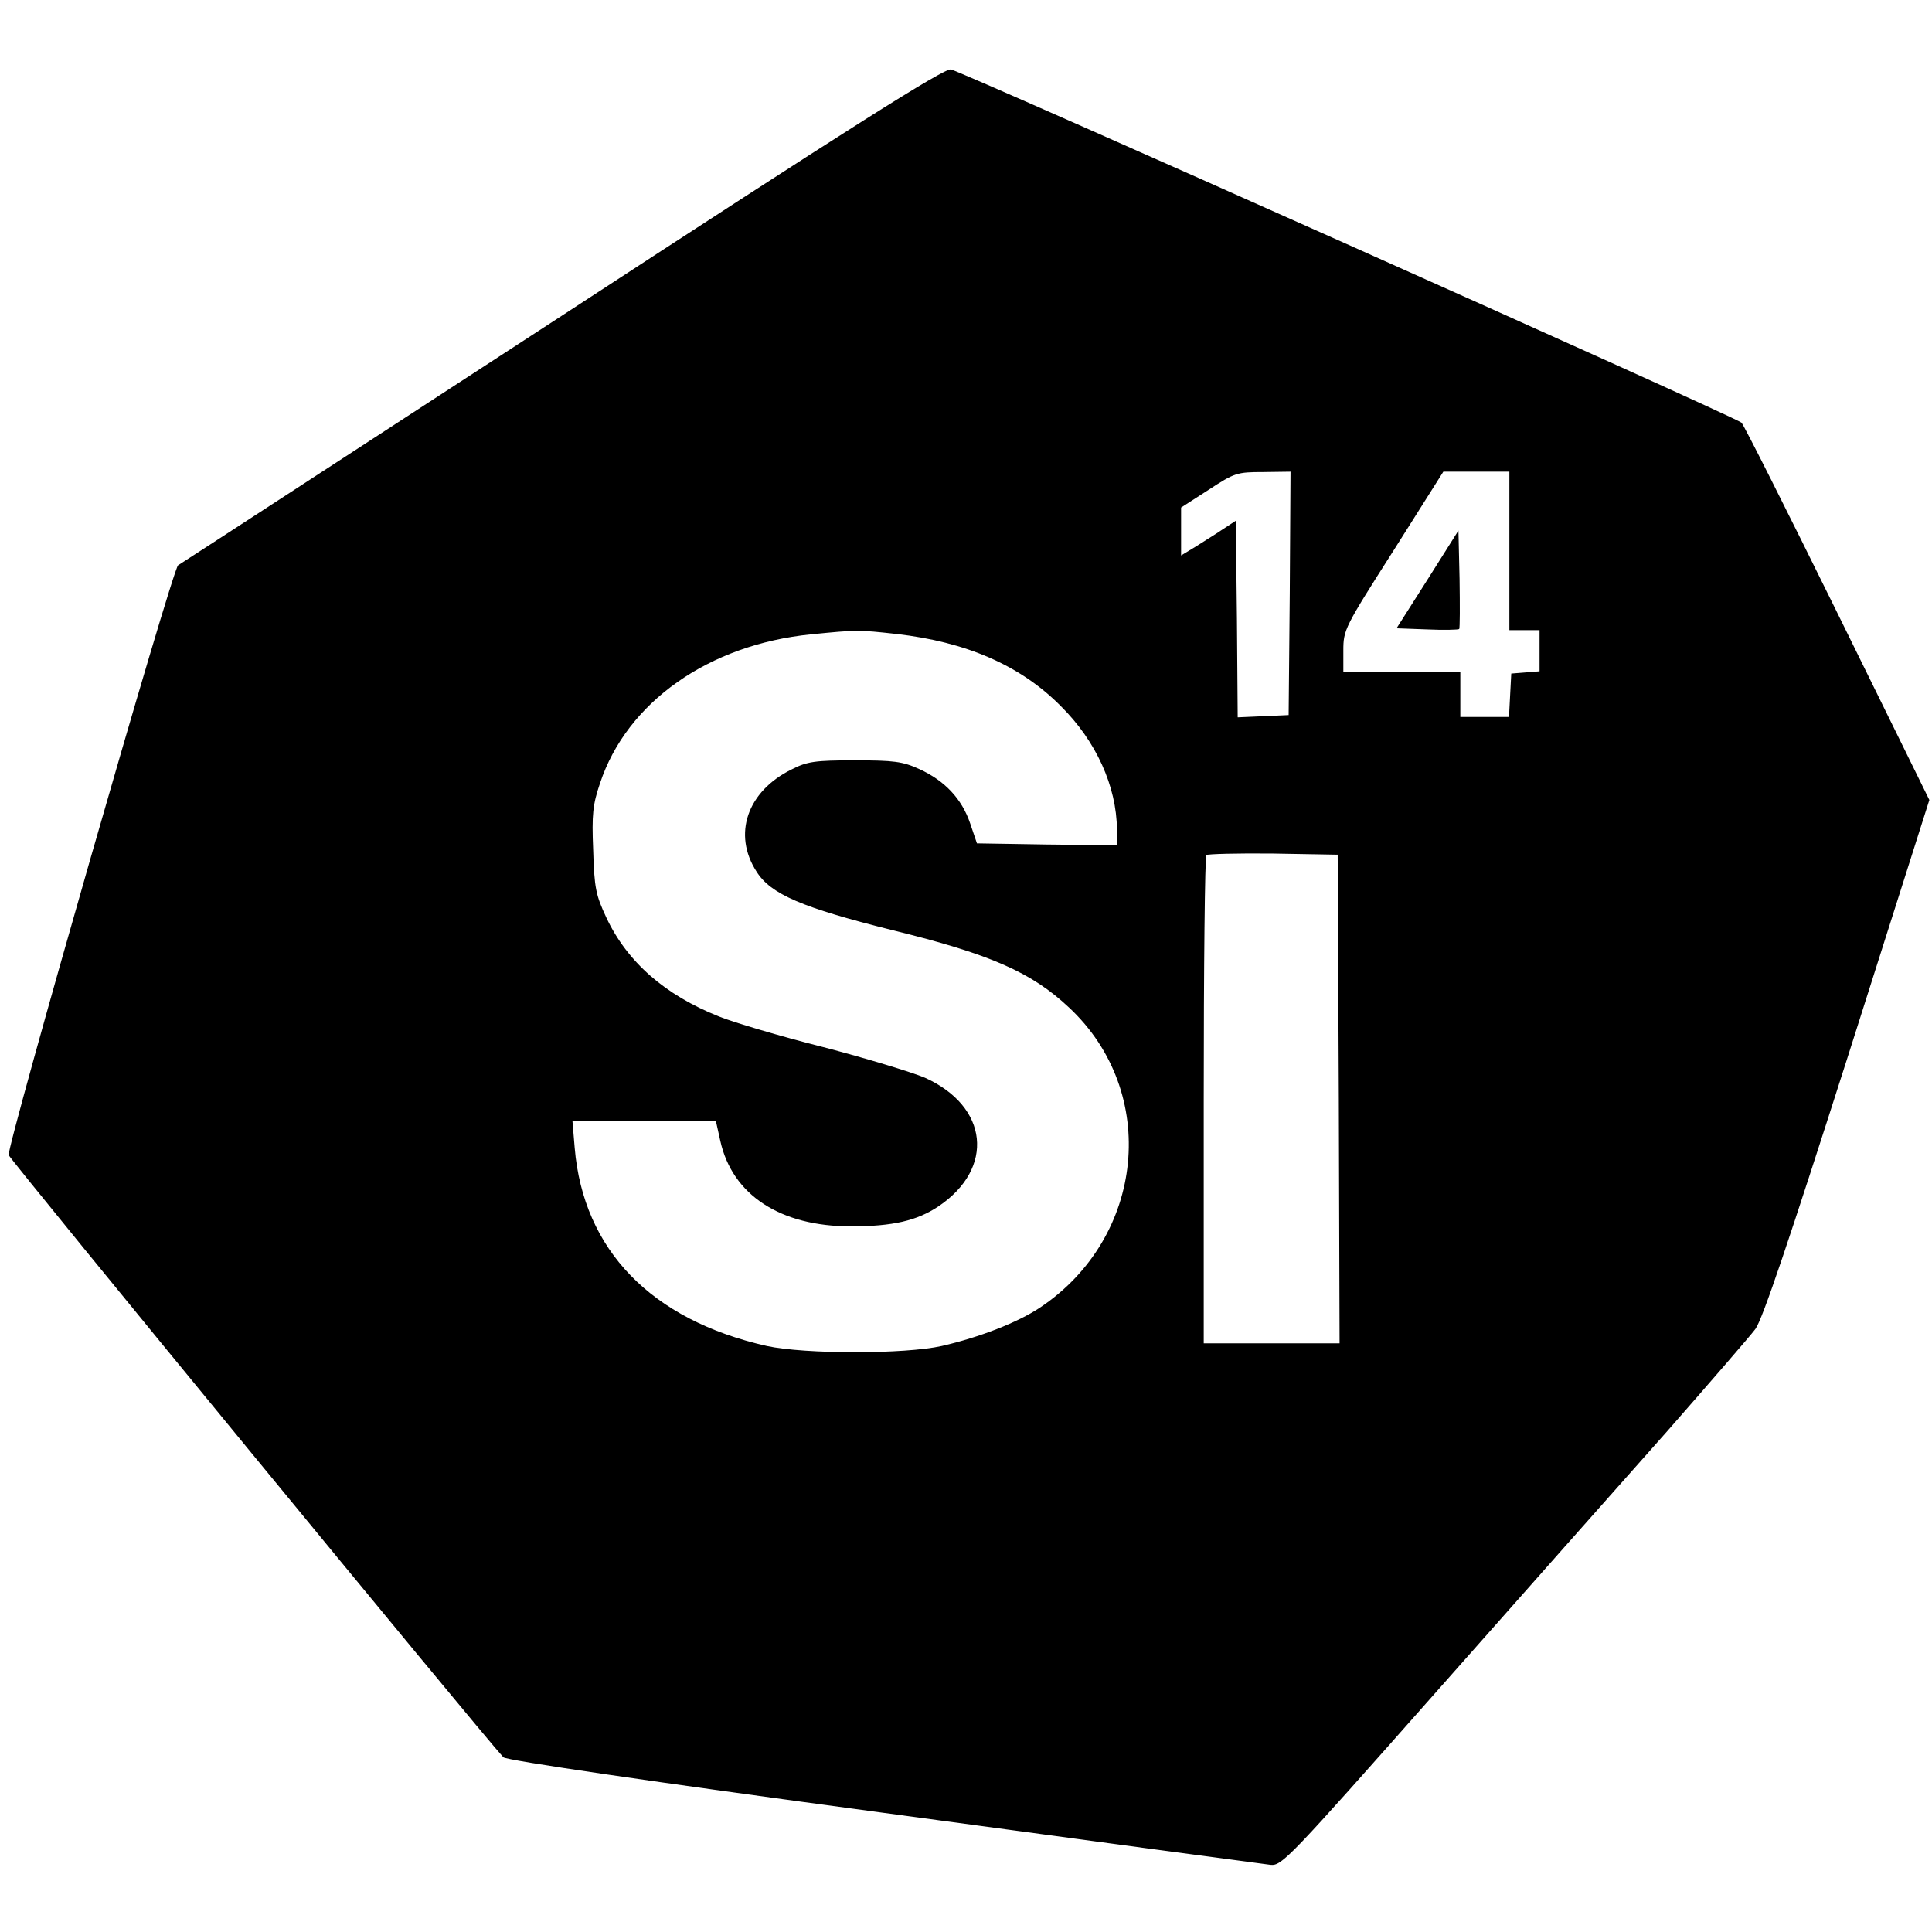
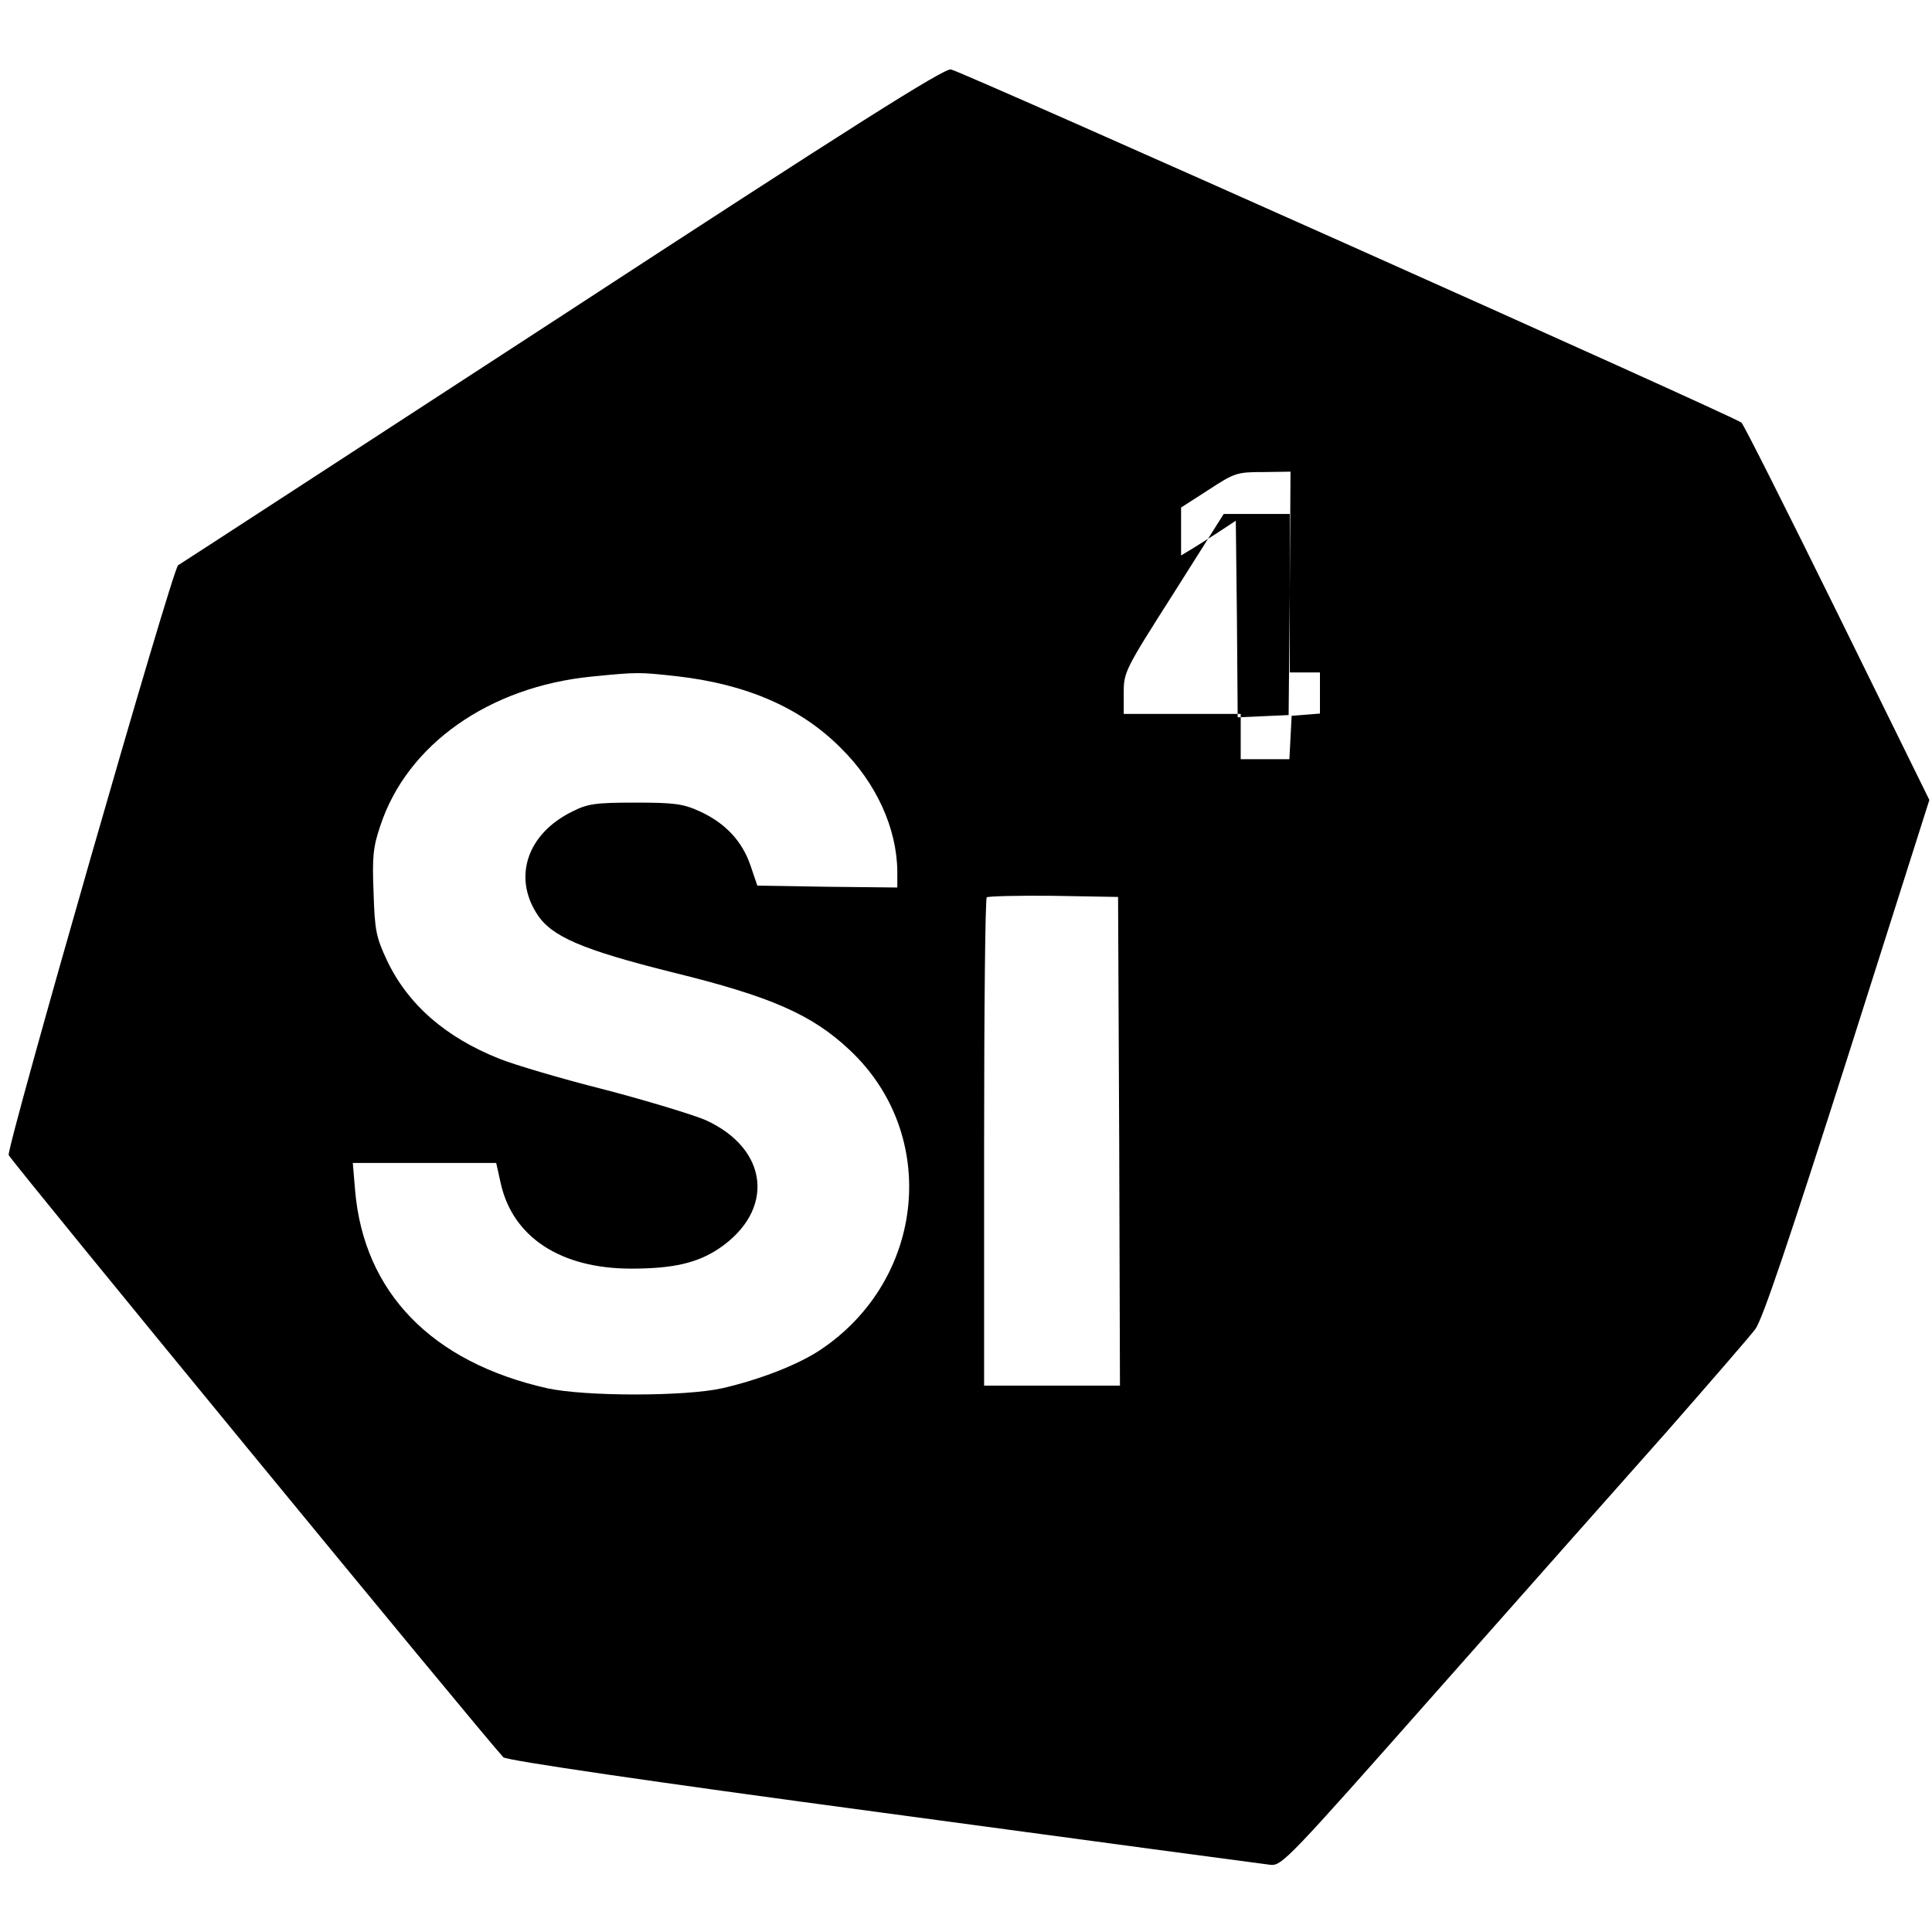
<svg xmlns="http://www.w3.org/2000/svg" version="1.0" width="512pt" height="512pt" viewBox="0 0 512 512" preserveAspectRatio="xMidYMid meet">
  <g transform="translate(0,512) scale(0.1,-0.1)" fill="#000000" stroke="none">
-     <path d="M1490 4284 c-553 -360 -1011 -658 -1018 -662 -15 -9 -454 -1540 -449 -1563 3 -12 1254 -1535 1311 -1596 7 -8 387 -64 1006 -147 547 -74 1009 -136 1027 -138 30 -3 48 16 438 457 224 253 500 565 614 693 113 129 218 250 233 270 19 26 89 234 244 719 l217 683 -244 496 c-134 272 -248 499 -254 504 -20 17 -2071 933 -2095 936 -19 3 -264 -152 -1030 -652z m1928 -736 l-3 -323 -67 -3 -68 -3 -2 261 -3 260 -35 -23 c-19 -13 -52 -33 -72 -46 l-38 -23 0 64 0 63 73 47 c69 45 75 47 145 47 l72 1 -2 -322z m582 112 l0 -210 40 0 40 0 0 -54 0 -55 -37 -3 -38 -3 -3 -57 -3 -58 -64 0 -65 0 0 60 0 60 -155 0 -155 0 0 56 c0 55 3 61 133 265 l132 209 88 0 87 0 0 -210z m-1625 -220 c185 -21 329 -83 436 -191 94 -93 148 -213 149 -327 l0 -42 -186 2 -185 3 -18 53 c-22 65 -67 113 -135 144 -44 20 -67 23 -171 23 -105 0 -126 -3 -167 -24 -118 -58 -157 -172 -93 -271 38 -60 120 -95 360 -155 261 -64 369 -112 468 -205 240 -224 202 -610 -78 -796 -59 -39 -159 -78 -259 -101 -98 -22 -363 -22 -464 0 -306 69 -486 254 -509 525 l-6 72 190 0 190 0 12 -54 c32 -143 159 -226 346 -226 111 0 175 15 232 53 150 101 133 265 -36 341 -33 14 -154 51 -269 81 -115 29 -239 66 -276 81 -144 57 -244 145 -299 262 -28 60 -32 78 -35 179 -4 95 -1 121 18 177 71 215 288 368 560 395 121 12 125 12 225 1z m1173 -1232 l2 -648 -180 0 -180 0 0 643 c0 354 3 647 7 651 4 3 84 5 177 4 l171 -3 3 -647z" />
-     <path d="M3783 3584 l-82 -129 81 -3 c44 -2 82 -1 85 1 2 2 2 62 1 133 l-3 128 -82 -130z" />
+     <path d="M1490 4284 c-553 -360 -1011 -658 -1018 -662 -15 -9 -454 -1540 -449 -1563 3 -12 1254 -1535 1311 -1596 7 -8 387 -64 1006 -147 547 -74 1009 -136 1027 -138 30 -3 48 16 438 457 224 253 500 565 614 693 113 129 218 250 233 270 19 26 89 234 244 719 l217 683 -244 496 c-134 272 -248 499 -254 504 -20 17 -2071 933 -2095 936 -19 3 -264 -152 -1030 -652z m1928 -736 l-3 -323 -67 -3 -68 -3 -2 261 -3 260 -35 -23 c-19 -13 -52 -33 -72 -46 l-38 -23 0 64 0 63 73 47 c69 45 75 47 145 47 l72 1 -2 -322z l0 -210 40 0 40 0 0 -54 0 -55 -37 -3 -38 -3 -3 -57 -3 -58 -64 0 -65 0 0 60 0 60 -155 0 -155 0 0 56 c0 55 3 61 133 265 l132 209 88 0 87 0 0 -210z m-1625 -220 c185 -21 329 -83 436 -191 94 -93 148 -213 149 -327 l0 -42 -186 2 -185 3 -18 53 c-22 65 -67 113 -135 144 -44 20 -67 23 -171 23 -105 0 -126 -3 -167 -24 -118 -58 -157 -172 -93 -271 38 -60 120 -95 360 -155 261 -64 369 -112 468 -205 240 -224 202 -610 -78 -796 -59 -39 -159 -78 -259 -101 -98 -22 -363 -22 -464 0 -306 69 -486 254 -509 525 l-6 72 190 0 190 0 12 -54 c32 -143 159 -226 346 -226 111 0 175 15 232 53 150 101 133 265 -36 341 -33 14 -154 51 -269 81 -115 29 -239 66 -276 81 -144 57 -244 145 -299 262 -28 60 -32 78 -35 179 -4 95 -1 121 18 177 71 215 288 368 560 395 121 12 125 12 225 1z m1173 -1232 l2 -648 -180 0 -180 0 0 643 c0 354 3 647 7 651 4 3 84 5 177 4 l171 -3 3 -647z" />
  </g>
</svg>